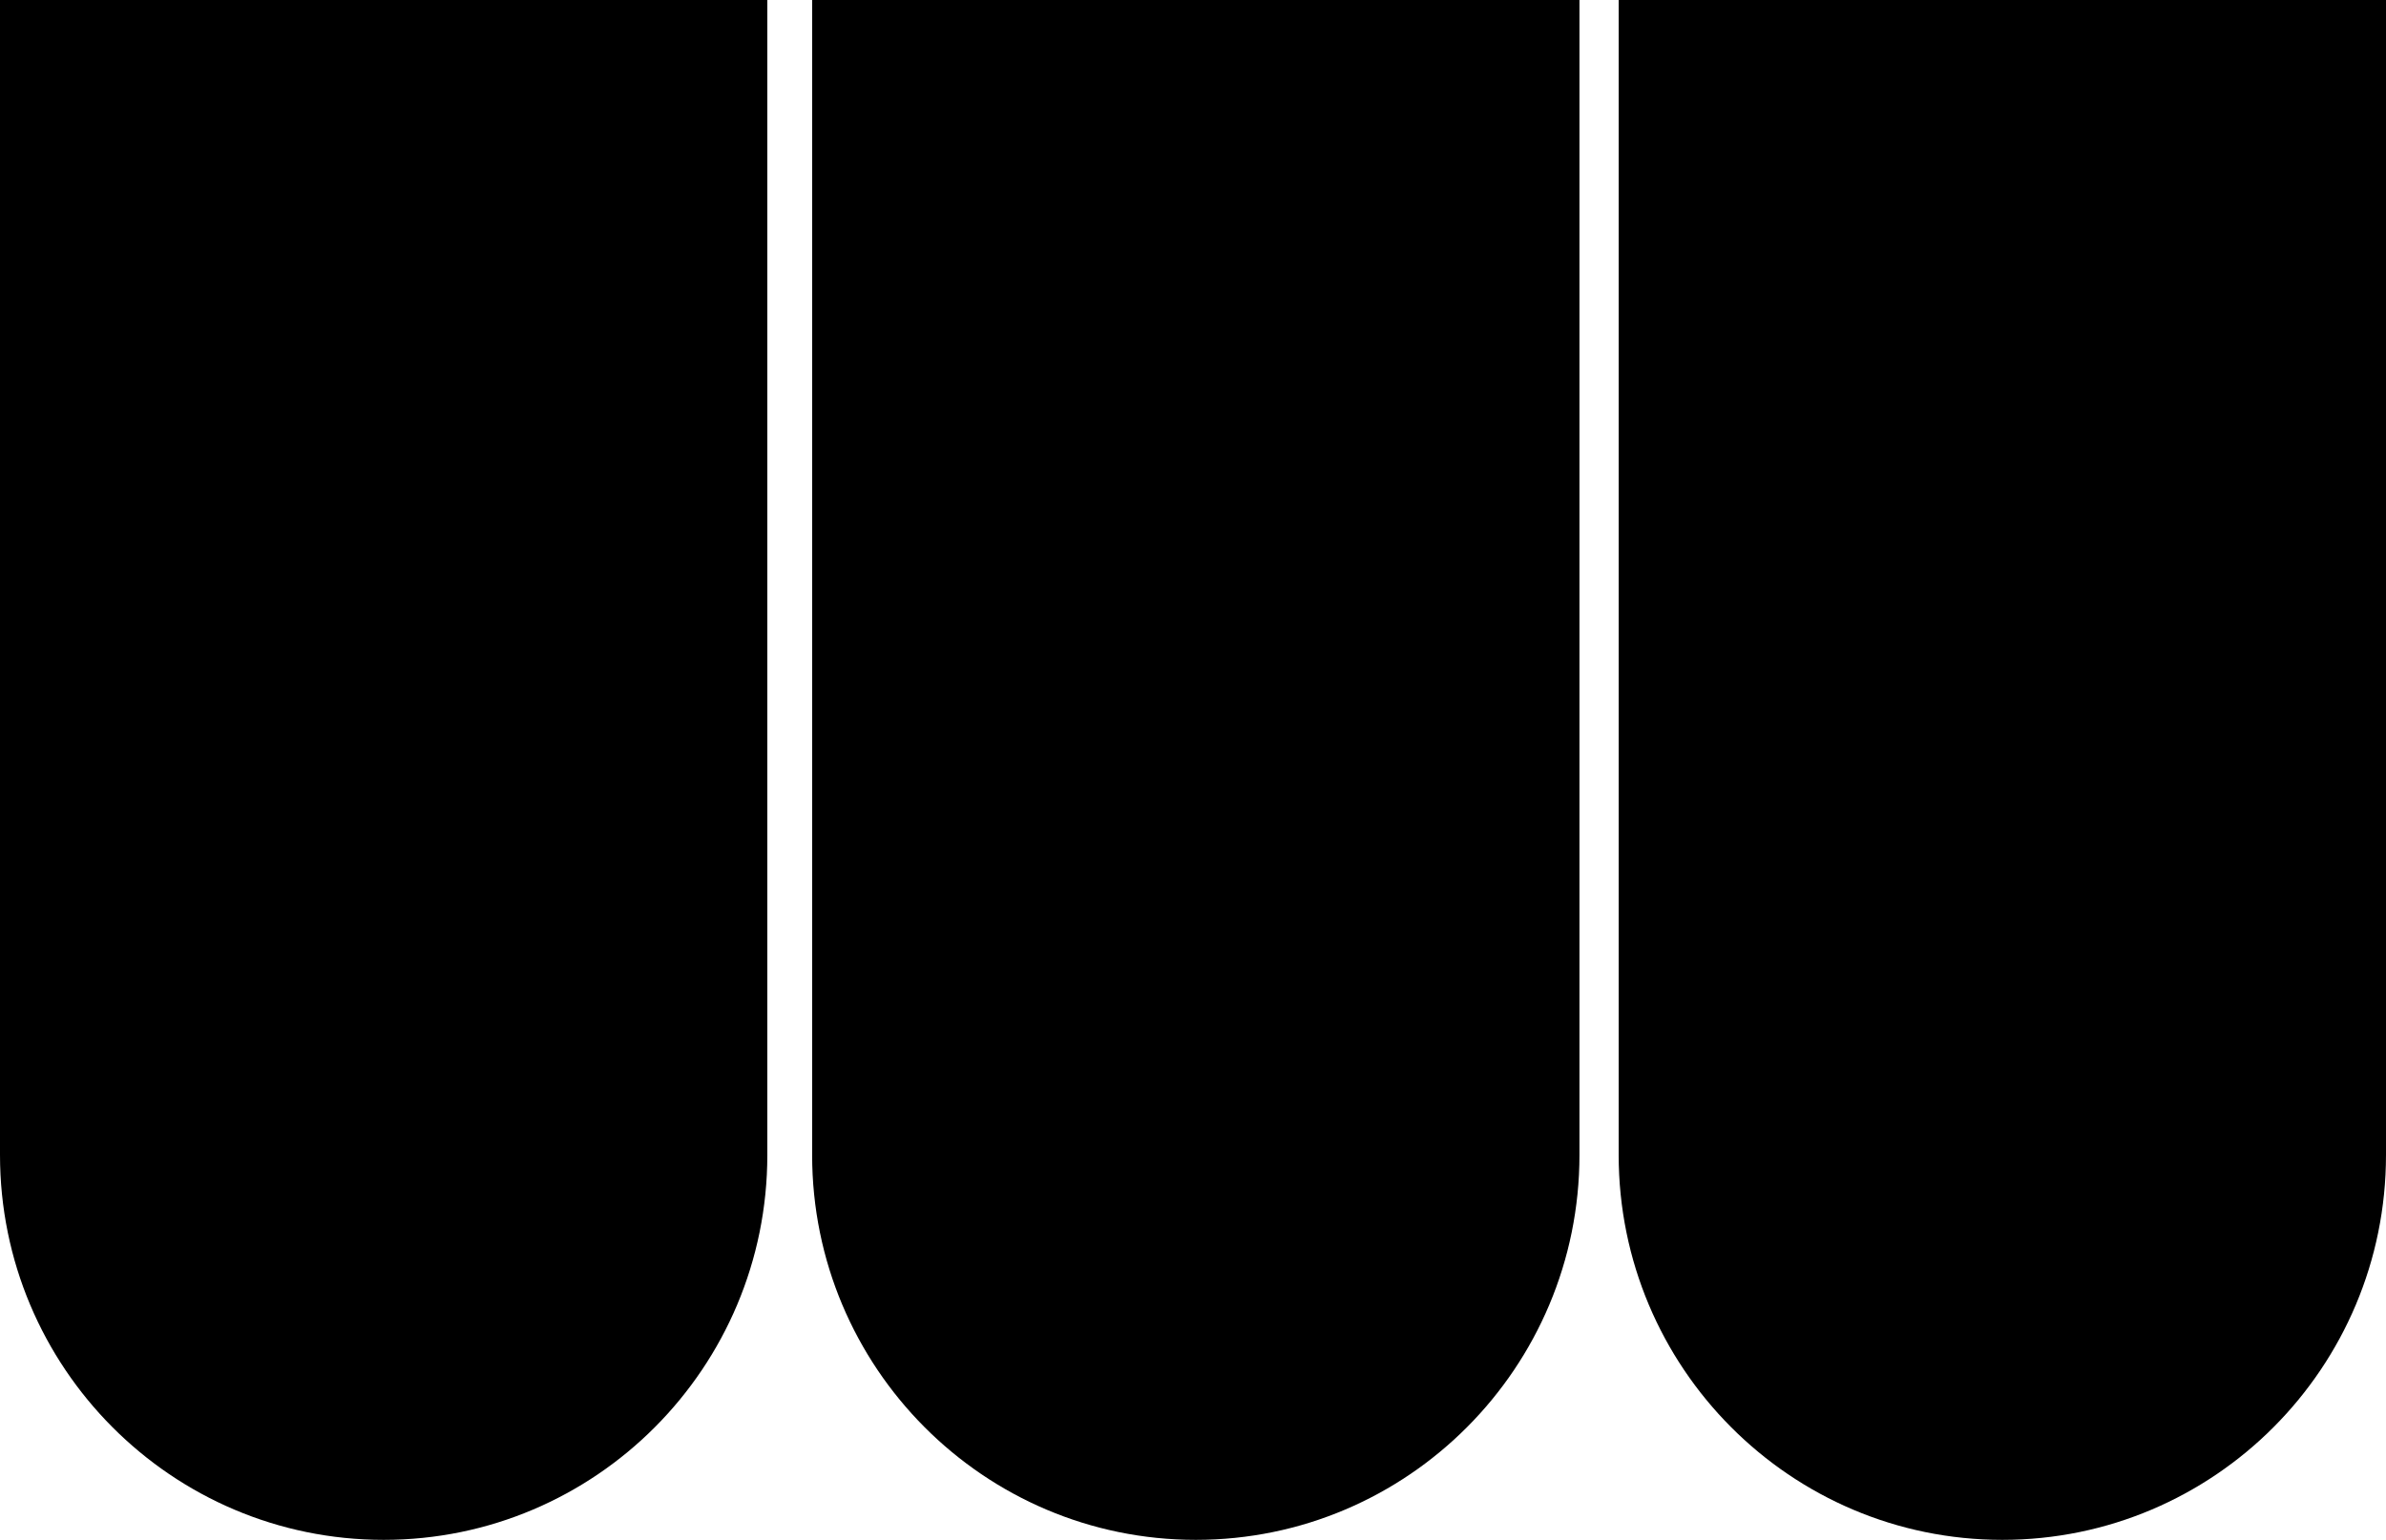
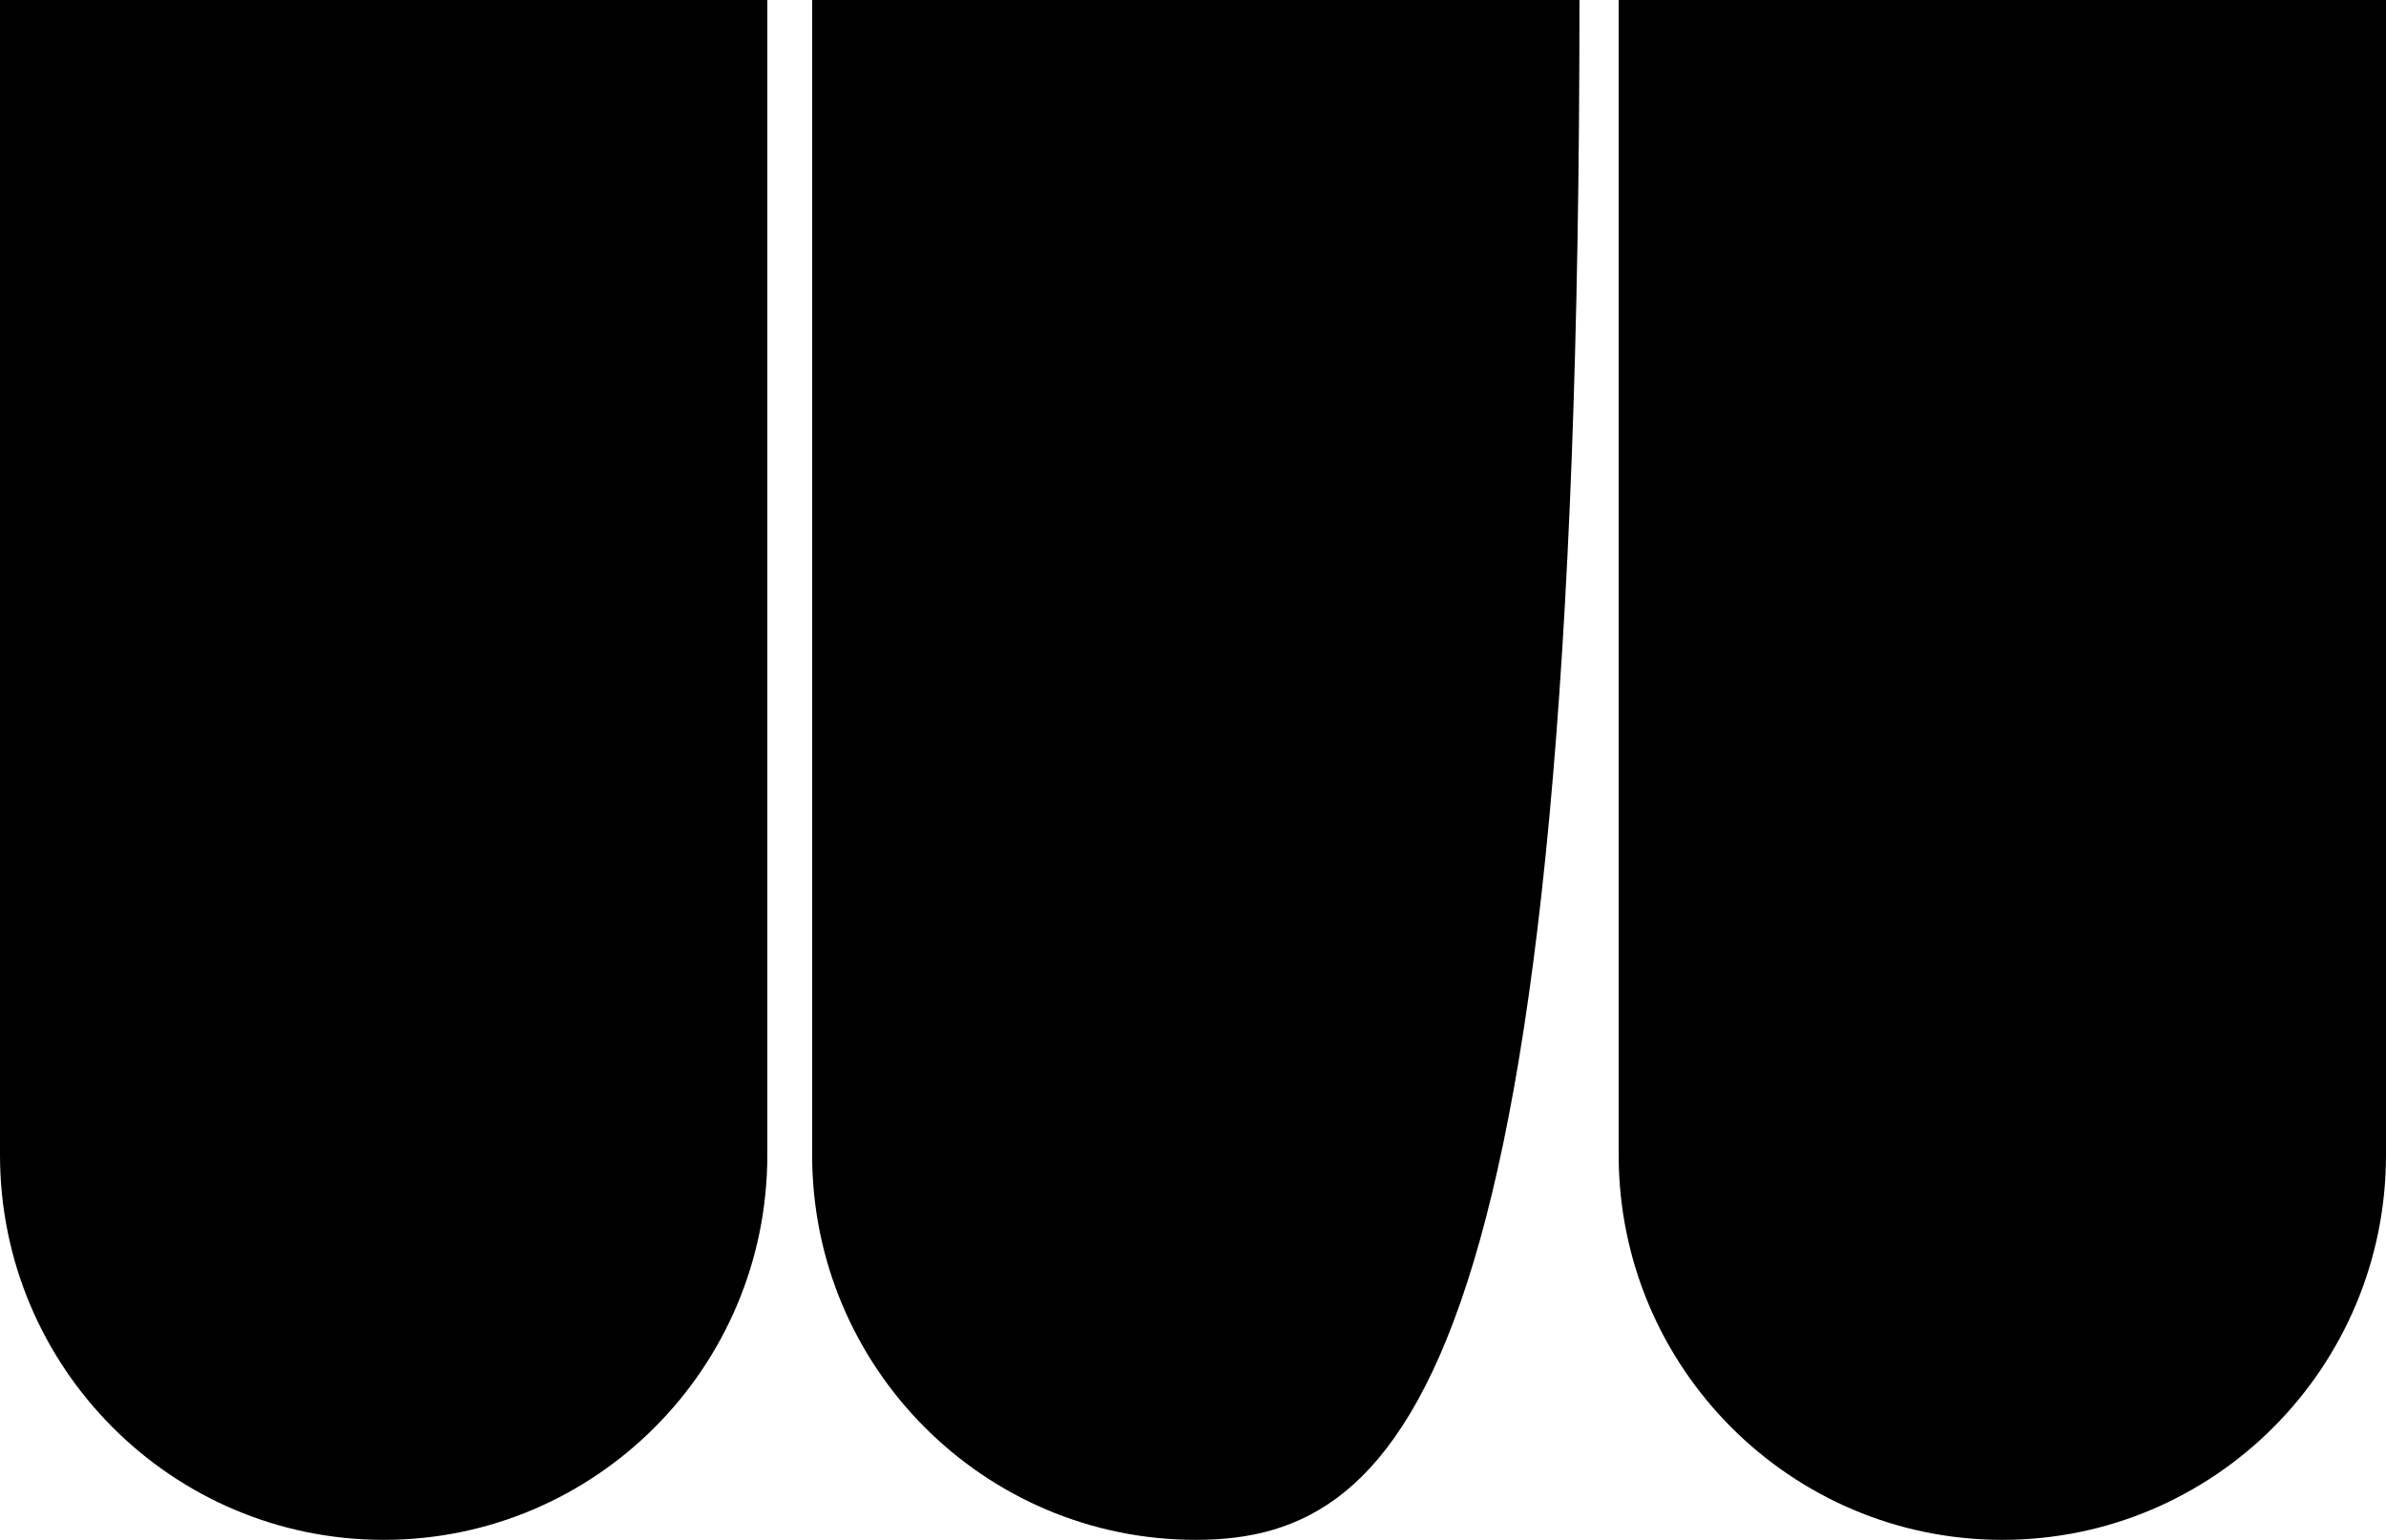
<svg xmlns="http://www.w3.org/2000/svg" width="426px" height="275px" viewBox="0 0 426 275" version="1.1">
  <title>Shape 7</title>
  <g id="Page-1" stroke="none" stroke-width="1" fill="none" fill-rule="evenodd">
    <g id="Desktop-HD" transform="translate(-2682, -2134)" fill="#000000">
-       <path d="M2819,2134 L2819,2340.25 C2819,2378.22 2788.332,2409 2750.5,2409 C2712.668,2409 2682,2378.22 2682,2340.25 L2682,2134 L2819,2134 Z M2964,2134 L2964,2340.25 C2964,2378.22 2933.332,2409 2895.5,2409 C2857.668,2409 2827,2378.22 2827,2340.25 L2827,2134 L2964,2134 Z M3108,2134 L3108,2340.25 C3108,2378.22 3077.332,2409 3039.5,2409 C3001.668,2409 2971,2378.22 2971,2340.25 L2971,2134 L3108,2134 Z" id="Shape-7" />
+       <path d="M2819,2134 L2819,2340.25 C2819,2378.22 2788.332,2409 2750.5,2409 C2712.668,2409 2682,2378.22 2682,2340.25 L2682,2134 L2819,2134 Z M2964,2134 C2964,2378.22 2933.332,2409 2895.5,2409 C2857.668,2409 2827,2378.22 2827,2340.25 L2827,2134 L2964,2134 Z M3108,2134 L3108,2340.25 C3108,2378.22 3077.332,2409 3039.5,2409 C3001.668,2409 2971,2378.22 2971,2340.25 L2971,2134 L3108,2134 Z" id="Shape-7" />
    </g>
  </g>
</svg>